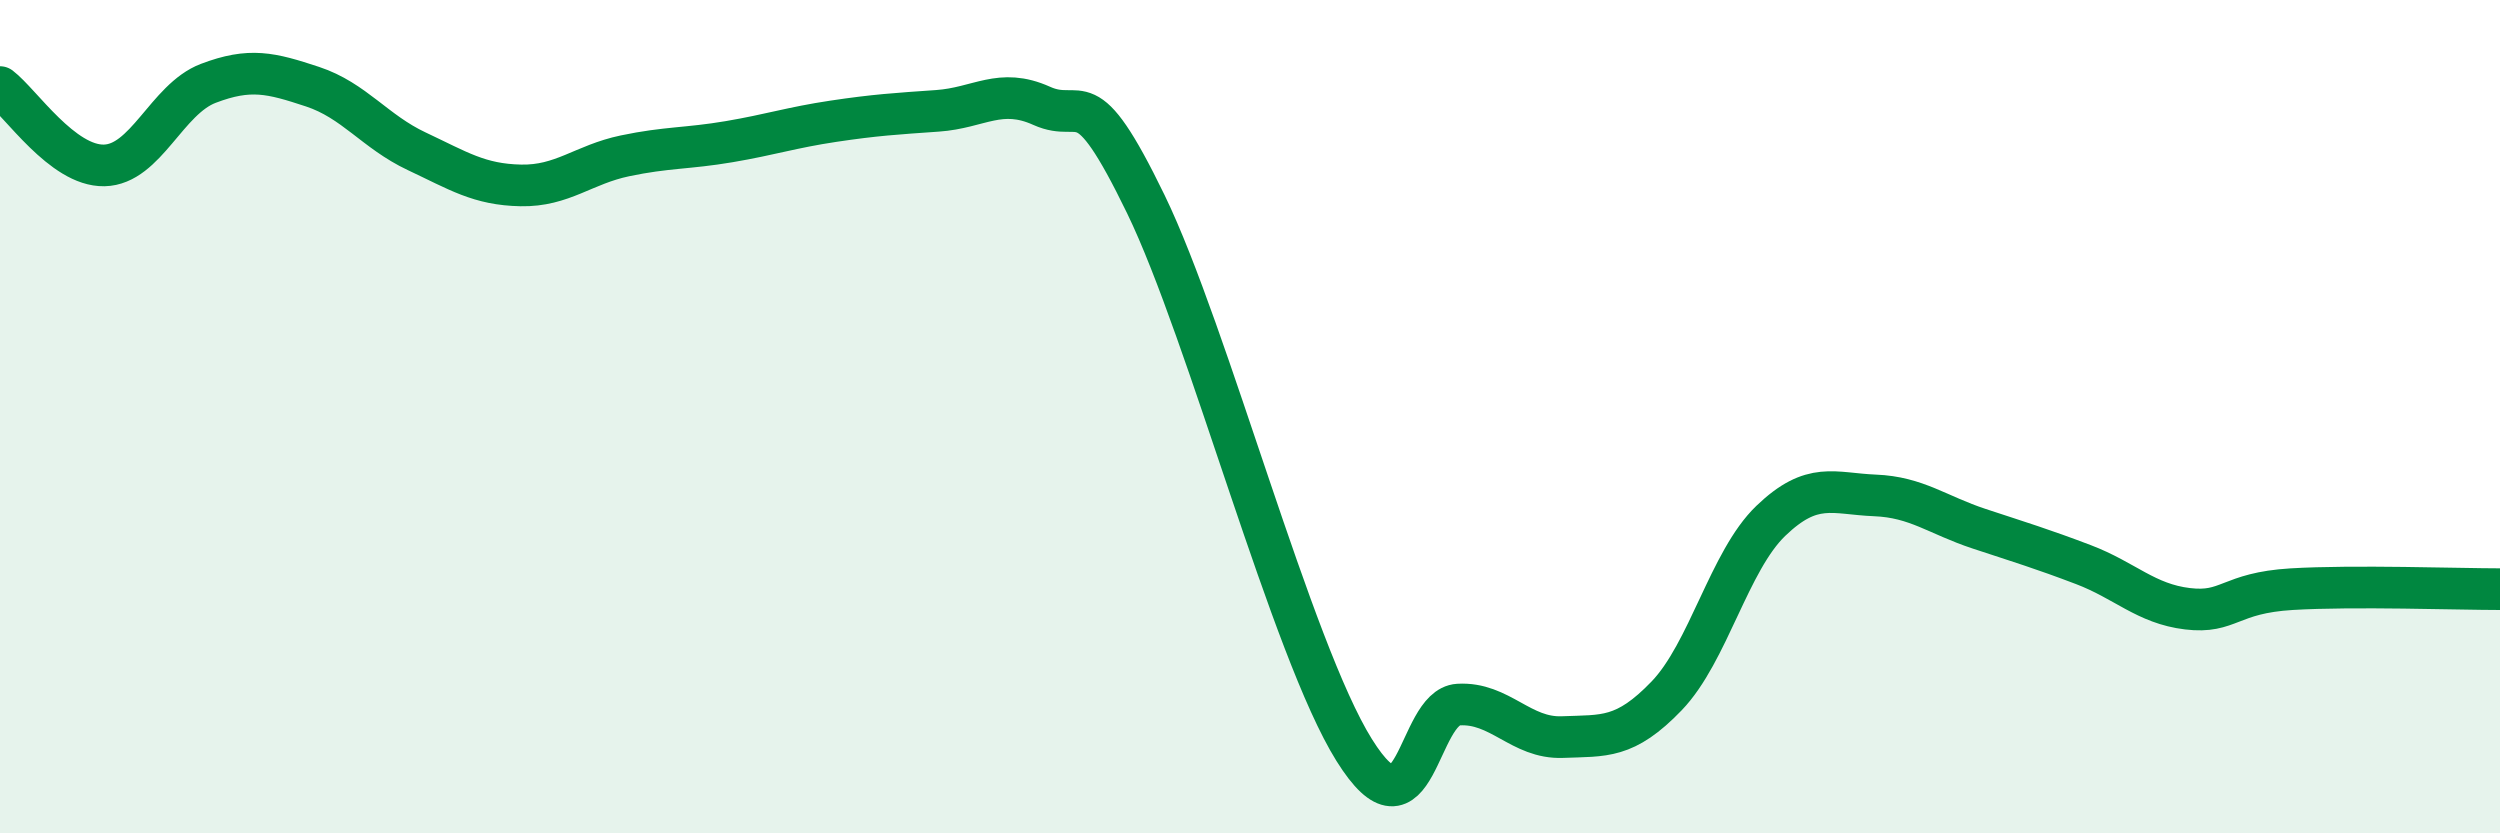
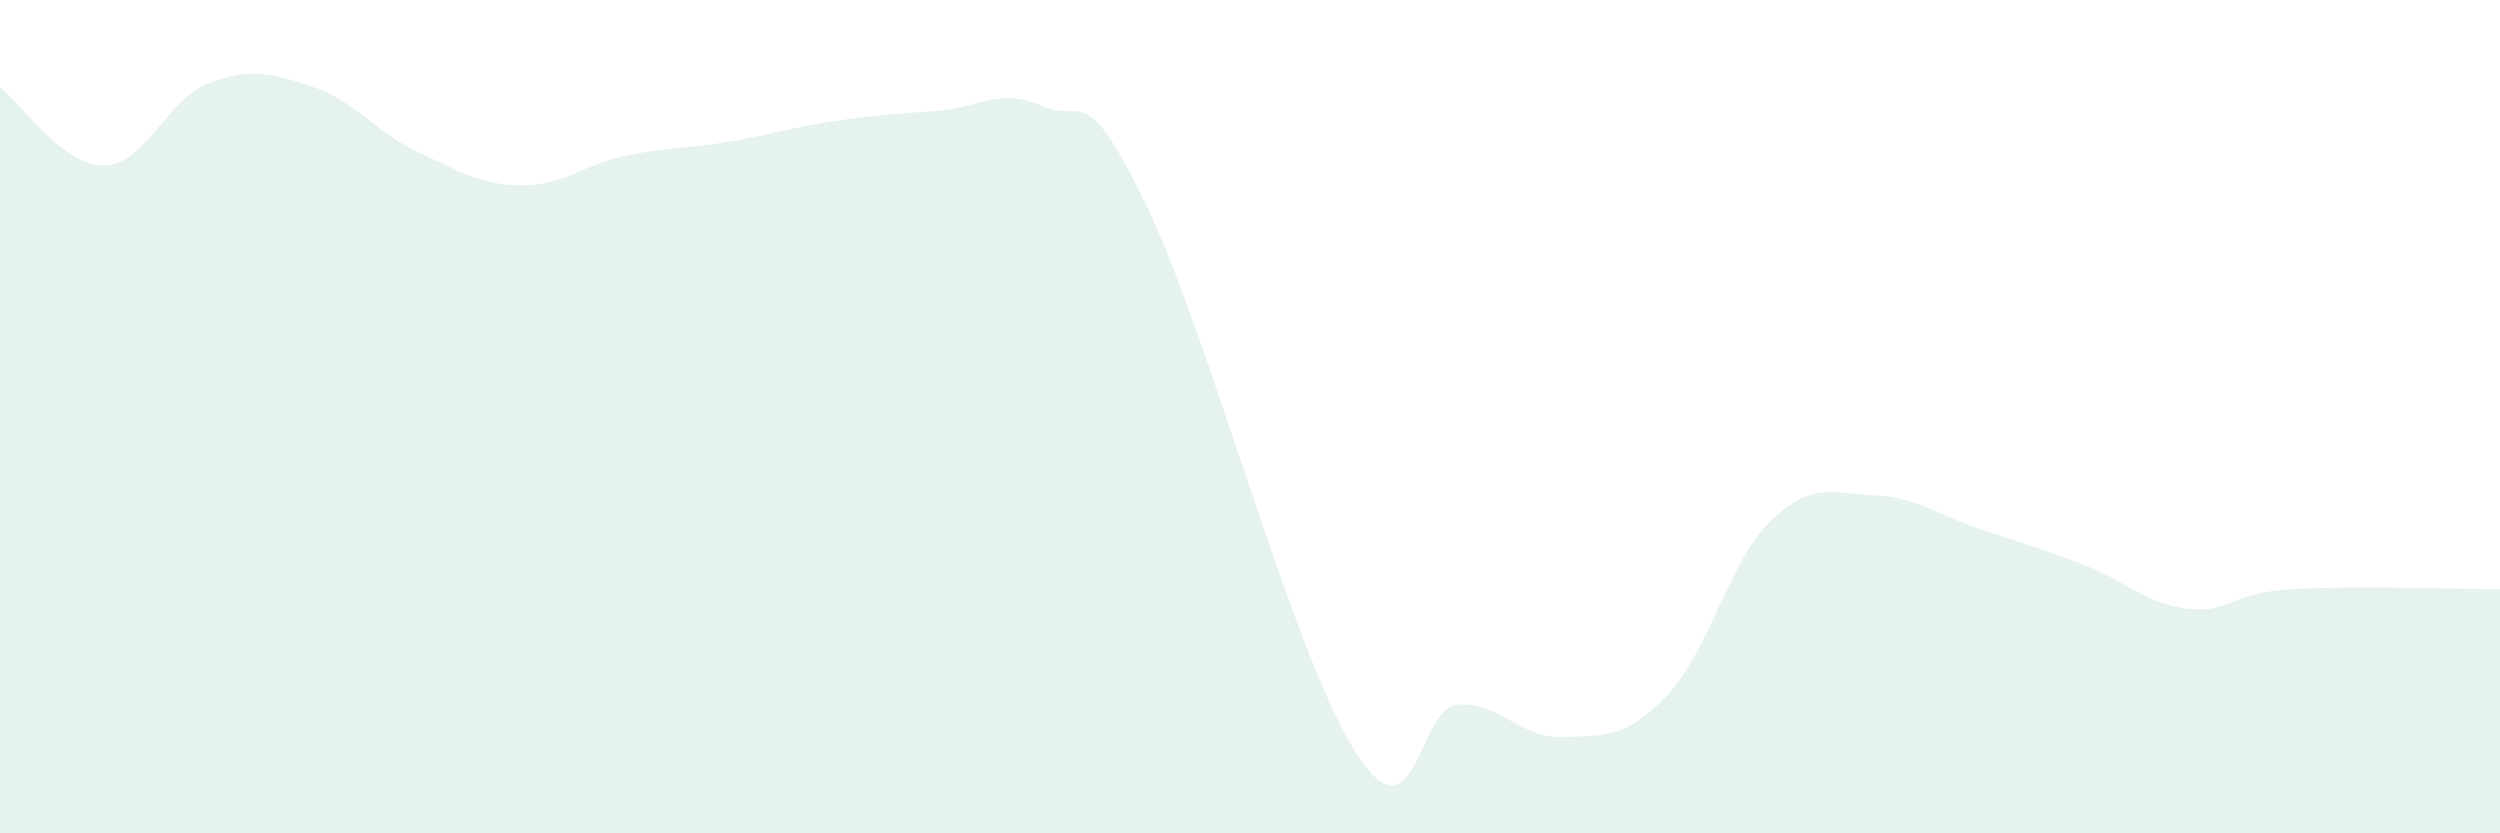
<svg xmlns="http://www.w3.org/2000/svg" width="60" height="20" viewBox="0 0 60 20">
  <path d="M 0,2.09 C 0.5,2.47 1.5,3.99 2.5,3.97 C 3.5,3.95 4,2.38 5,2 C 6,1.62 6.5,1.75 7.5,2.08 C 8.5,2.41 9,3.16 10,3.63 C 11,4.1 11.5,4.43 12.5,4.45 C 13.5,4.47 14,3.95 15,3.74 C 16,3.53 16.5,3.57 17.5,3.4 C 18.5,3.23 19,3.06 20,2.91 C 21,2.76 21.5,2.73 22.5,2.66 C 23.5,2.59 24,2.09 25,2.54 C 26,2.99 26,1.81 27.5,4.9 C 29,7.99 31,15.6 32.5,18 C 34,20.4 34,16.97 35,16.91 C 36,16.85 36.5,17.73 37.5,17.69 C 38.5,17.65 39,17.74 40,16.7 C 41,15.66 41.5,13.46 42.5,12.5 C 43.5,11.54 44,11.85 45,11.89 C 46,11.93 46.5,12.36 47.5,12.69 C 48.5,13.02 49,13.17 50,13.55 C 51,13.93 51.5,14.49 52.5,14.61 C 53.5,14.73 53.5,14.23 55,14.14 C 56.5,14.05 59,14.14 60,14.14L60 20L0 20Z" fill="#008740" opacity="0.1" stroke-linecap="round" stroke-linejoin="round" />
-   <path d="M 0,2.09 C 0.5,2.47 1.5,3.99 2.5,3.97 C 3.5,3.95 4,2.38 5,2 C 6,1.62 6.5,1.75 7.5,2.08 C 8.5,2.41 9,3.16 10,3.63 C 11,4.1 11.5,4.43 12.5,4.45 C 13.5,4.47 14,3.95 15,3.74 C 16,3.53 16.5,3.57 17.5,3.4 C 18.5,3.23 19,3.06 20,2.91 C 21,2.76 21.5,2.73 22.5,2.66 C 23.5,2.59 24,2.09 25,2.54 C 26,2.99 26,1.81 27.5,4.9 C 29,7.99 31,15.6 32.5,18 C 34,20.4 34,16.97 35,16.91 C 36,16.85 36.5,17.73 37.5,17.69 C 38.5,17.65 39,17.74 40,16.7 C 41,15.66 41.5,13.46 42.5,12.5 C 43.5,11.54 44,11.85 45,11.89 C 46,11.93 46.5,12.36 47.5,12.69 C 48.5,13.02 49,13.17 50,13.55 C 51,13.93 51.5,14.49 52.5,14.61 C 53.5,14.73 53.5,14.23 55,14.14 C 56.5,14.05 59,14.14 60,14.14" stroke="#008740" stroke-width="1" fill="none" stroke-linecap="round" stroke-linejoin="round" />
</svg>